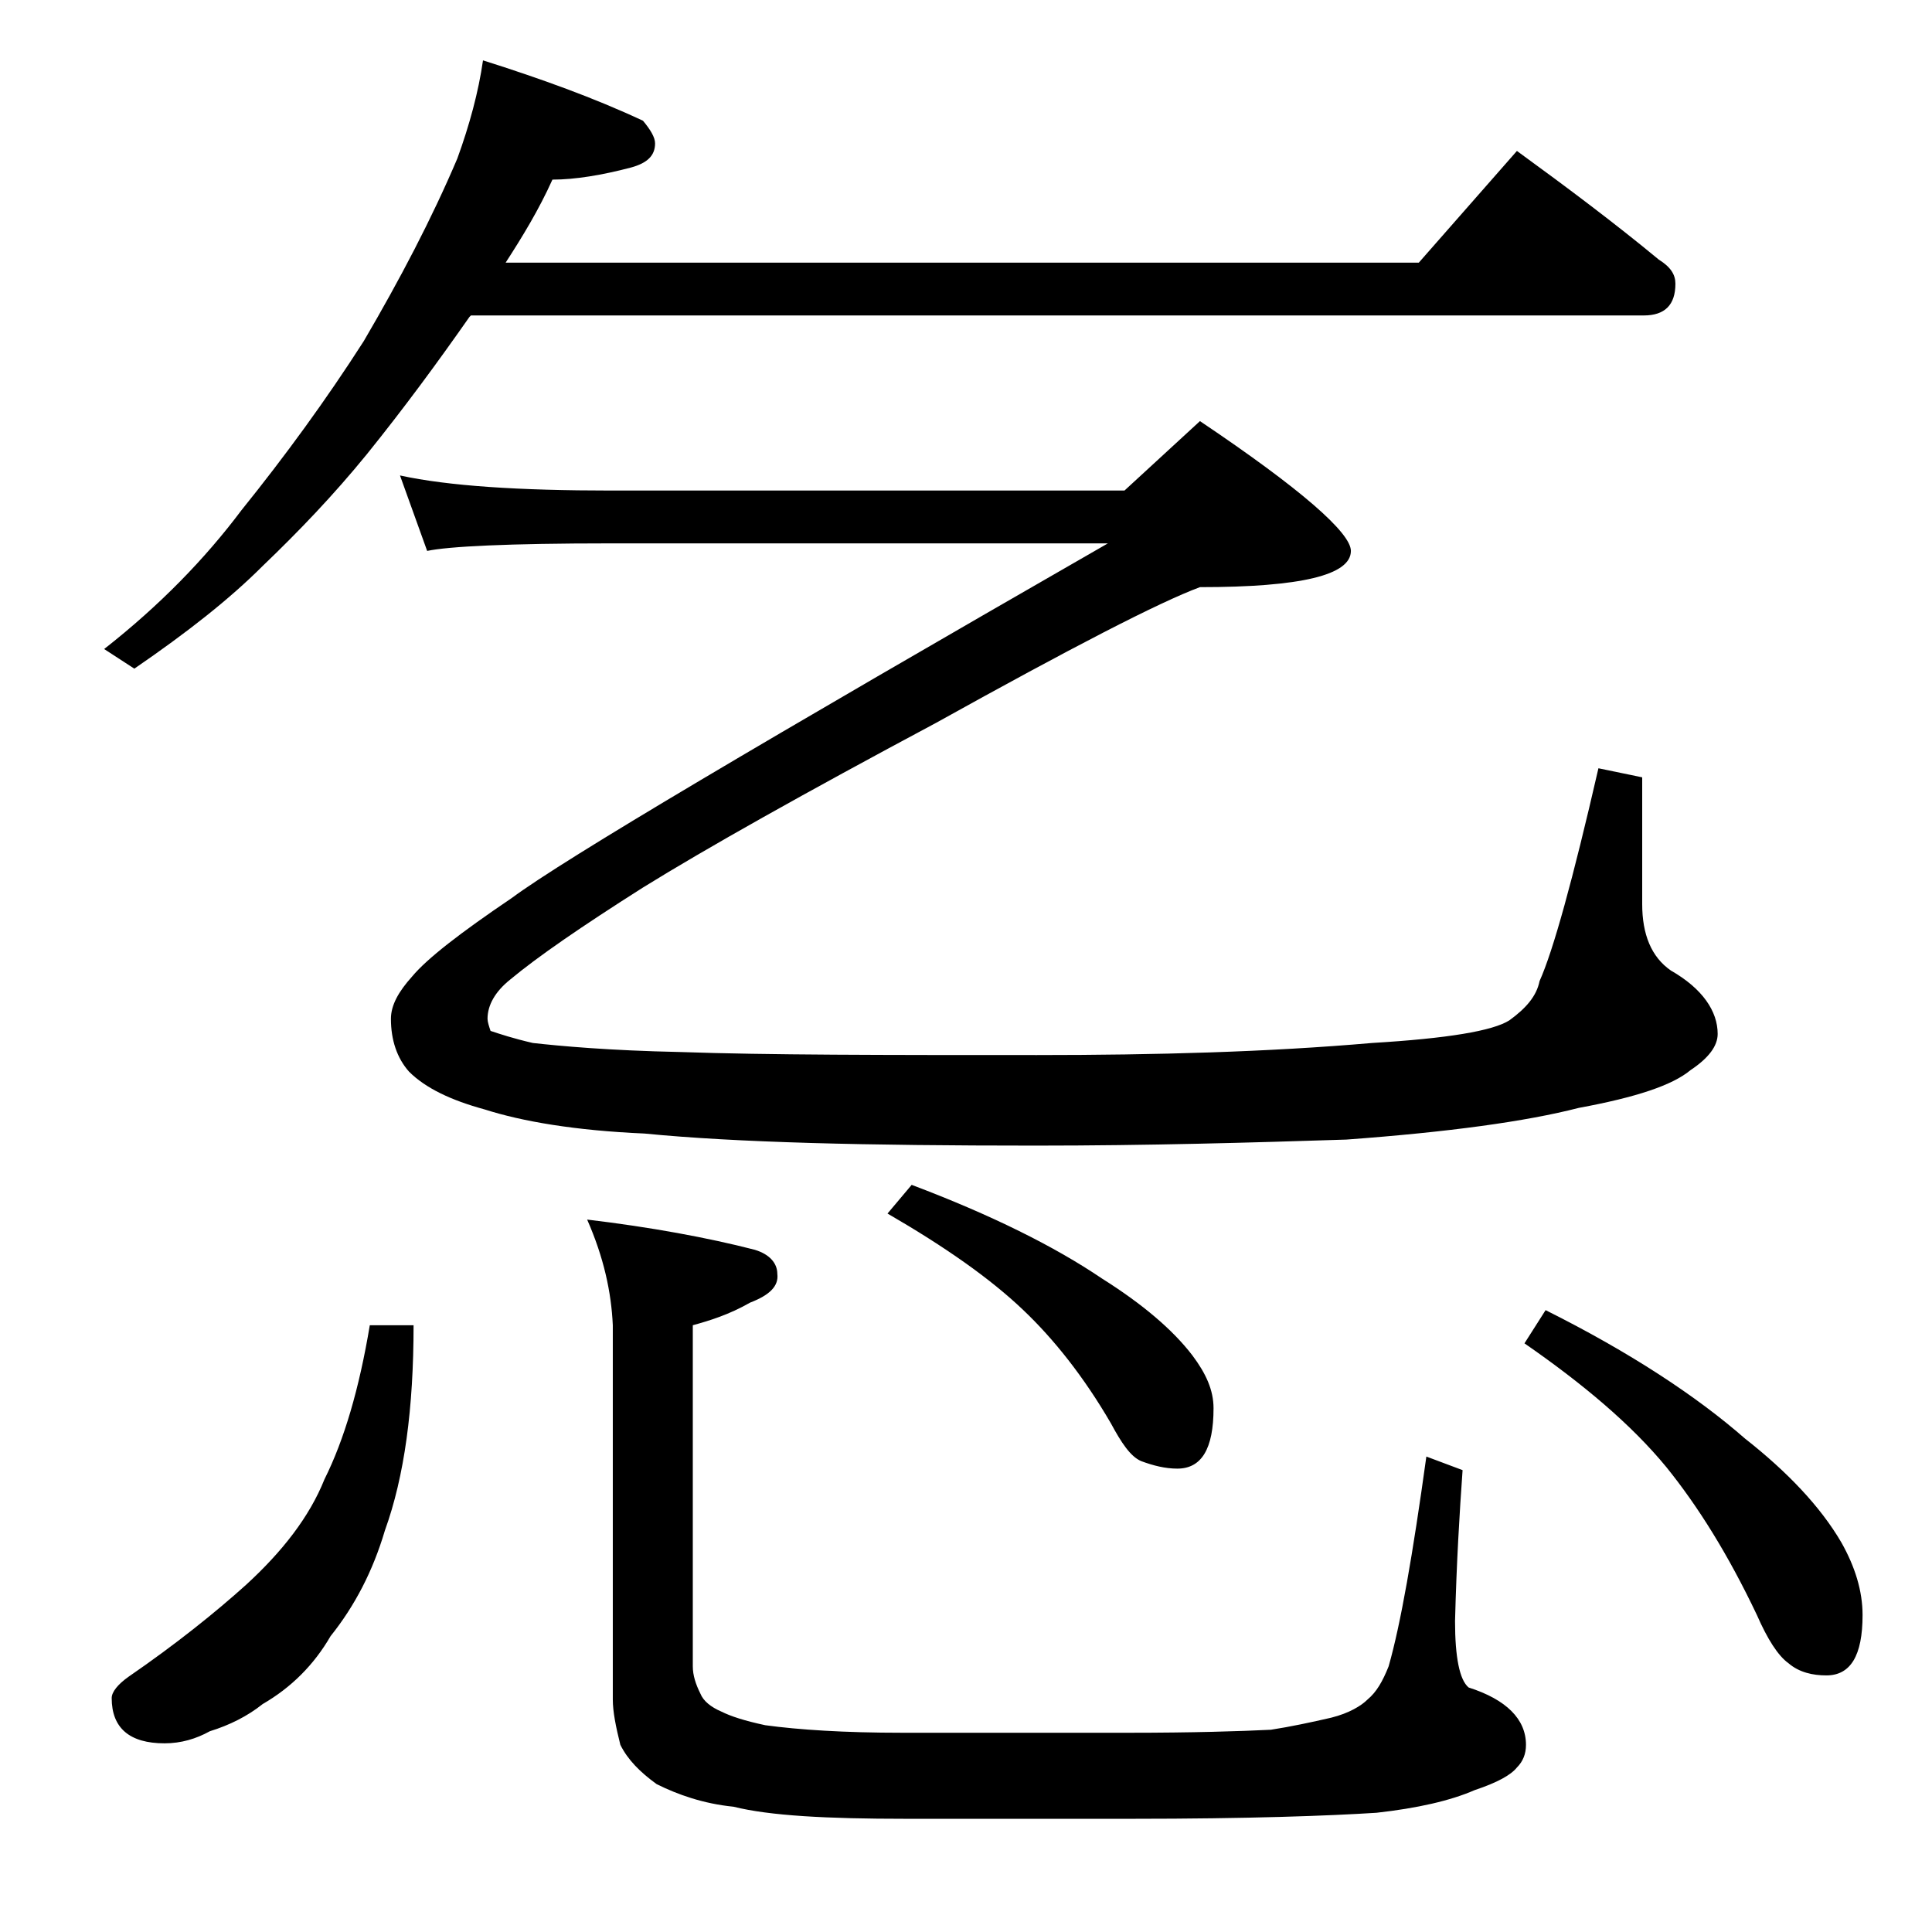
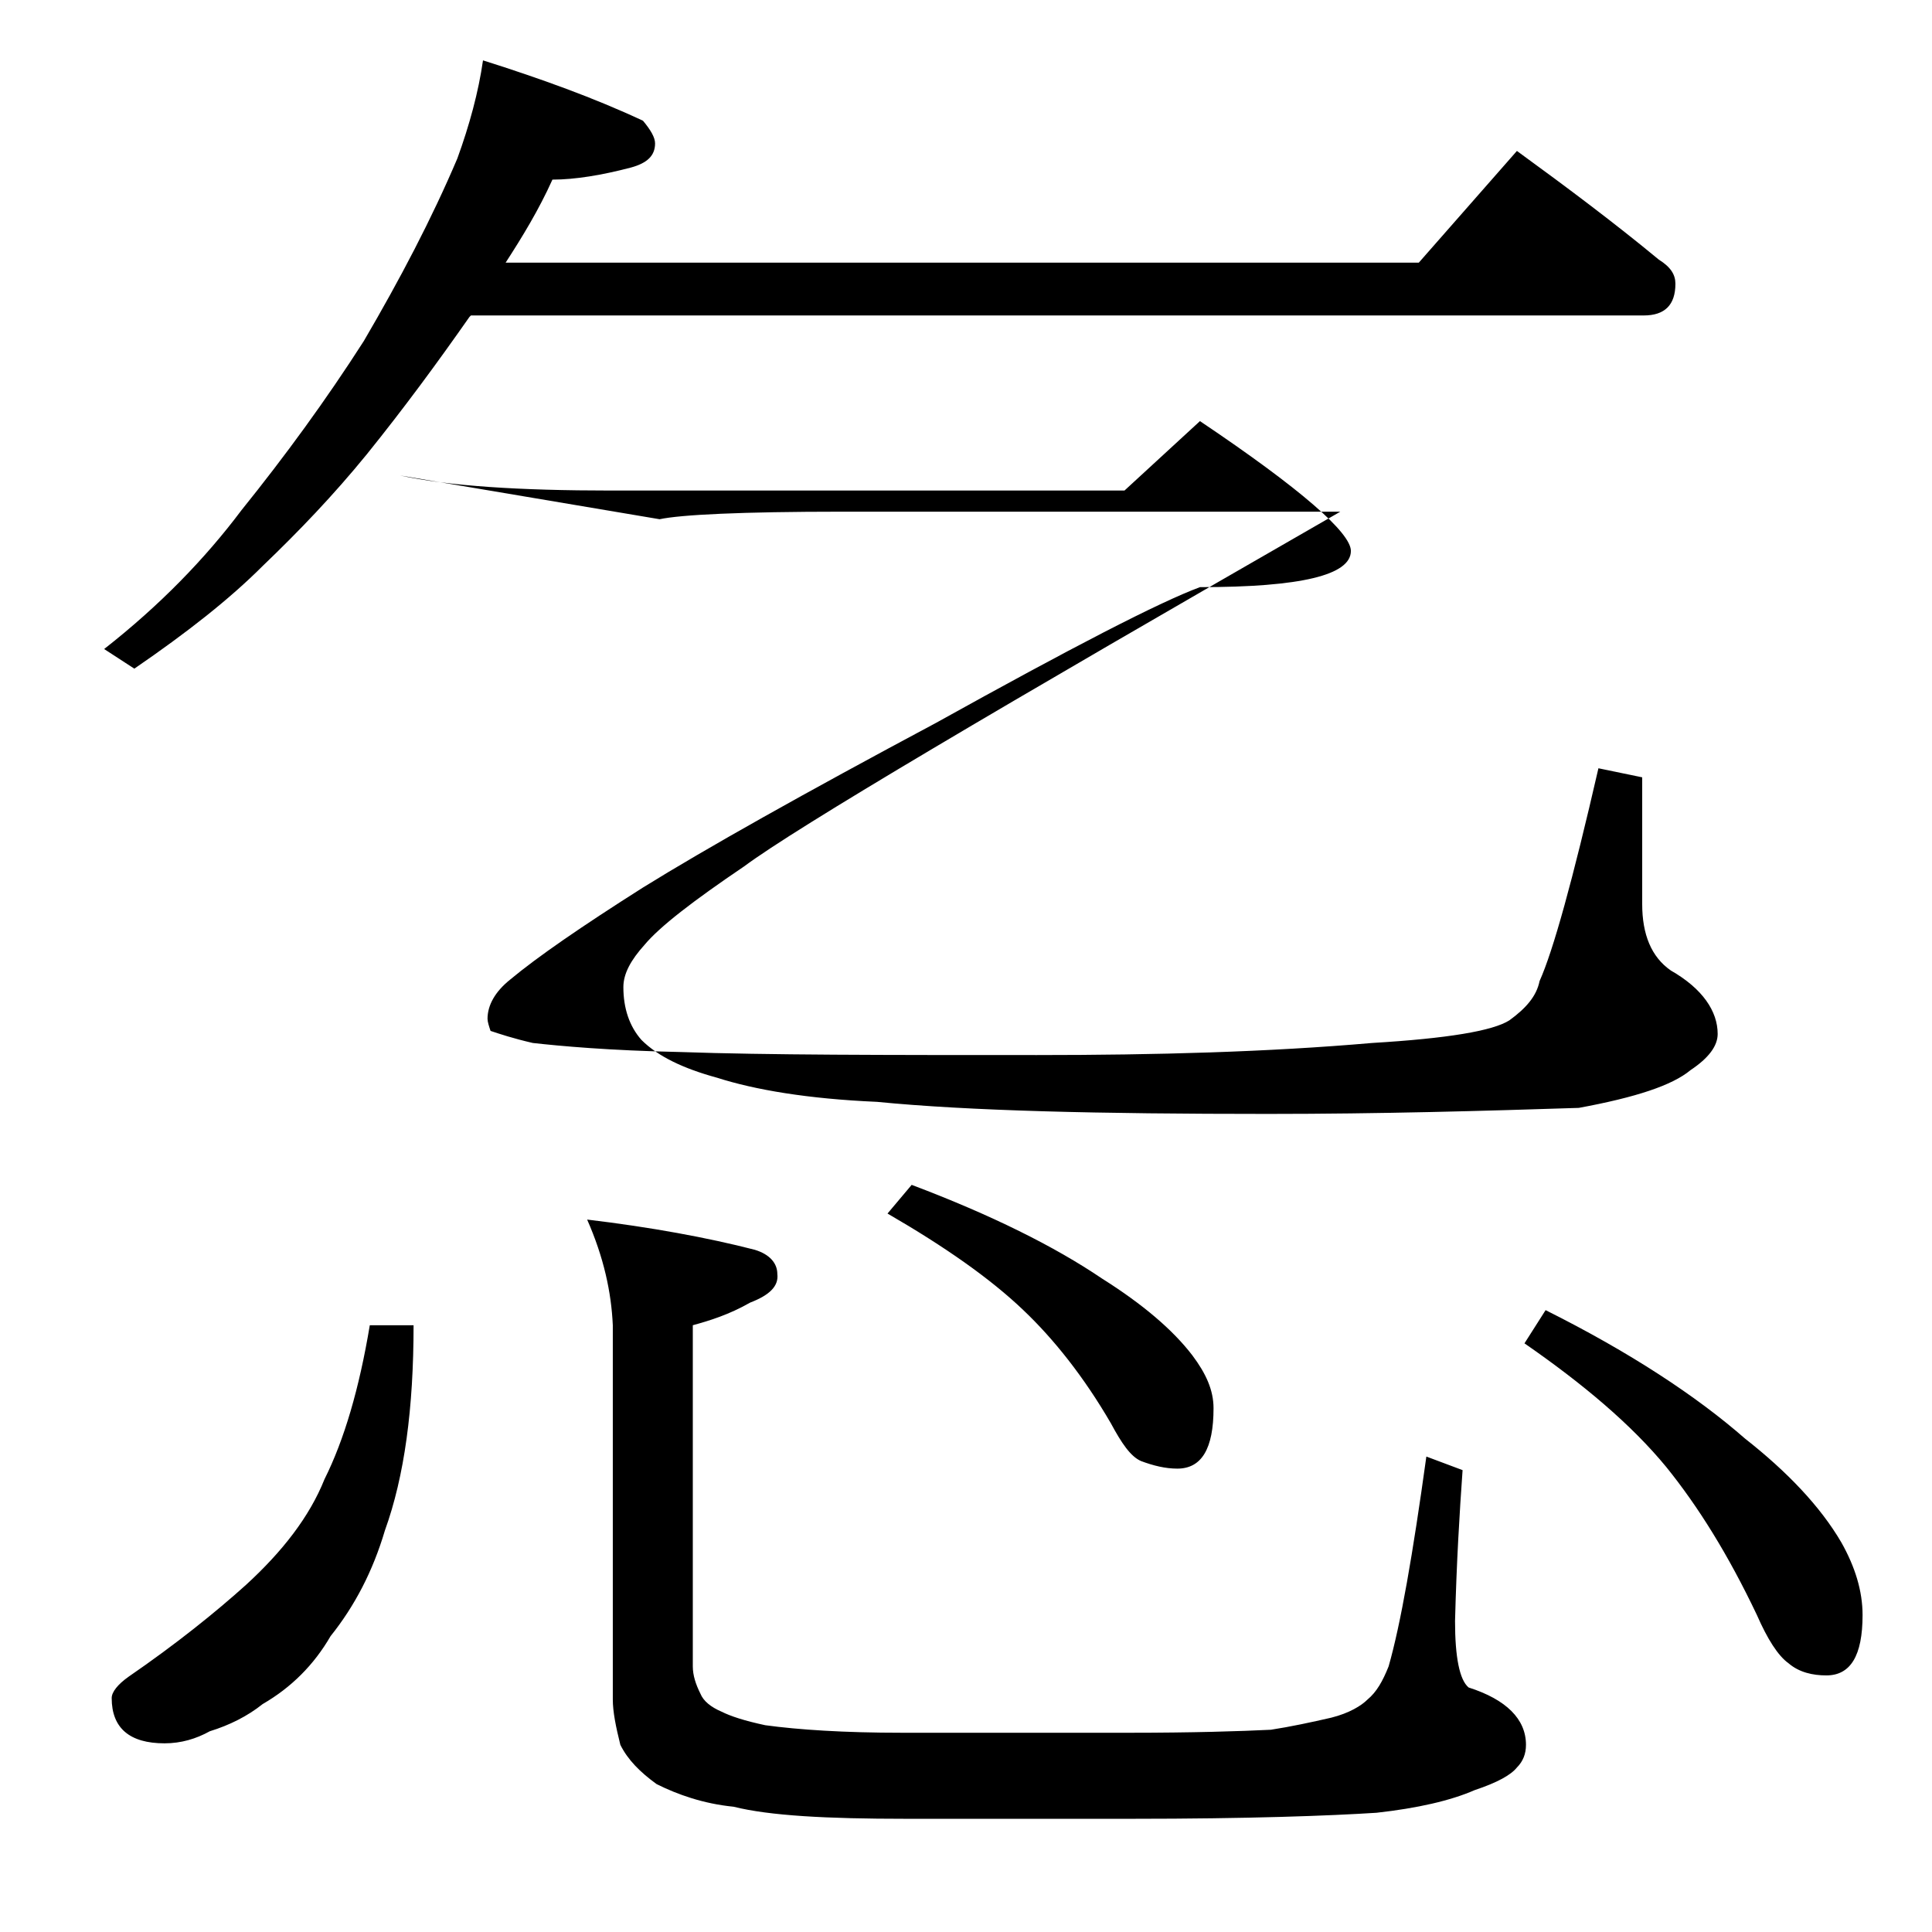
<svg xmlns="http://www.w3.org/2000/svg" version="1.1" id="Layer_1" x="0px" y="0px" viewBox="0 0 128 128" enable-background="new 0 0 128 128" xml:space="preserve">
-   <path d="M32,4c3.8,1.2,7.4,2.5,10.6,4c0.5,0.6,0.8,1.1,0.8,1.5c0,0.8-0.5,1.3-1.6,1.6c-1.9,0.5-3.7,0.8-5.2,0.8  c-0.9,2-2,3.8-3.1,5.5H94l6.5-7.4c3.3,2.4,6.5,4.8,9.4,7.2c0.8,0.5,1.1,1,1.1,1.6c0,1.4-0.7,2.1-2.1,2.1H31.2l-0.1,0.1  c-2.1,3-4.3,6-6.8,9.1c-2.2,2.7-4.5,5.1-6.9,7.4c-2.2,2.2-5,4.4-8.5,6.8L6.9,43c3.7-2.9,6.7-6,9.1-9.2c2.9-3.6,5.6-7.3,8.1-11.2  c2.4-4.1,4.5-8.1,6.2-12.1C31.1,8.3,31.7,6.1,32,4z M24.5,87.8h2.9c0,5.5-0.6,10-1.9,13.6c-0.8,2.7-2,5-3.6,7  c-1.1,1.9-2.6,3.4-4.5,4.5c-1,0.8-2.2,1.4-3.5,1.8c-0.9,0.5-1.9,0.8-3,0.8c-2.3,0-3.5-1-3.5-3c0-0.4,0.4-0.9,1.1-1.4  c3.2-2.2,5.8-4.3,7.8-6.1c2.4-2.2,4.2-4.5,5.2-7C22.8,95.4,23.8,92,24.5,87.8z M26.5,31.5c3.2,0.7,7.9,1,14,1h34l5-4.6  c6.7,4.5,10,7.4,10,8.6c0,1.6-3.3,2.4-10,2.4c-2.7,1-8.5,4-17.5,9c-8.8,4.7-15.2,8.3-19.4,10.9c-4.1,2.6-7,4.6-8.8,6.1  c-1,0.8-1.5,1.7-1.5,2.6c0,0.2,0.1,0.5,0.2,0.8c0.6,0.2,1.5,0.5,2.8,0.8c1.8,0.2,5,0.5,9.8,0.6c5.7,0.2,13.5,0.2,23.6,0.2  c7.9,0,15.3-0.2,22.2-0.8c5-0.3,8-0.8,9.1-1.5c1.1-0.8,1.8-1.6,2-2.6c0.9-2,2.2-6.7,3.9-14.1l2.9,0.6v8.4c0,2,0.6,3.5,1.9,4.4  c2.1,1.2,3.1,2.7,3.1,4.2c0,0.8-0.6,1.6-1.8,2.4c-1.2,1-3.6,1.8-7.4,2.5c-3.5,0.9-8.6,1.6-15.4,2.1c-6.2,0.2-13.1,0.4-20.6,0.4  c-11.2,0-19.8-0.2-25.9-0.8c-4.6-0.2-8.1-0.8-10.6-1.6c-2.2-0.6-3.9-1.4-5-2.5c-0.8-0.9-1.2-2.1-1.2-3.5c0-0.9,0.5-1.8,1.4-2.8  c1-1.2,3.2-2.9,6.6-5.2c3.5-2.6,16.7-10.4,39.5-23.5h-33c-6.7,0-10.7,0.2-12.1,0.5L26.5,31.5z M38.9,80.8c4.2,0.5,8,1.2,11.1,2  c1,0.3,1.5,0.9,1.5,1.6c0.1,0.8-0.5,1.4-1.8,1.9c-1.4,0.8-2.7,1.2-3.8,1.5v22.6c0,0.6,0.2,1.2,0.5,1.8c0.2,0.5,0.7,0.9,1.4,1.2  c0.6,0.3,1.5,0.6,2.9,0.9c2.2,0.3,5.2,0.5,9.1,0.5h15c4.2,0,7.4-0.1,9.4-0.2c1.3-0.2,2.7-0.5,4-0.8c1.2-0.3,2-0.8,2.4-1.2  c0.6-0.5,1-1.2,1.4-2.2c0.8-2.8,1.6-7.4,2.5-13.9l2.4,0.9c-0.2,2.8-0.4,6.1-0.5,10c0,2.4,0.3,3.9,0.9,4.4c2.5,0.8,3.8,2.1,3.8,3.8  c0,0.6-0.2,1.1-0.6,1.5c-0.4,0.5-1.3,1-2.8,1.5c-1.6,0.7-3.8,1.2-6.5,1.5c-3.1,0.2-8.5,0.4-16.2,0.4h-15c-5.2,0-9-0.2-11.4-0.8  c-2-0.2-3.7-0.8-5.1-1.5c-1.1-0.8-1.9-1.6-2.4-2.6c-0.3-1.2-0.5-2.2-0.5-3V87.8C40.5,85.6,40,83.3,38.9,80.8z M60.4,78.5  c5.3,2,9.5,4.1,12.6,6.2c2.7,1.7,4.7,3.4,6,5.1c0.9,1.2,1.4,2.3,1.4,3.5c0,2.7-0.8,4-2.4,4c-0.8,0-1.6-0.2-2.4-0.5  c-0.7-0.3-1.3-1.2-2-2.5c-1.8-3.1-3.8-5.6-5.8-7.5c-2.2-2.1-5.2-4.2-9-6.4L60.4,78.5z M102.4,86.8c5.6,2.8,10,5.7,13.2,8.5  c2.8,2.2,5,4.5,6.4,6.9c0.9,1.6,1.4,3.2,1.4,4.8c0,2.7-0.8,4-2.4,4c-0.9,0-1.8-0.2-2.5-0.8c-0.7-0.5-1.4-1.6-2.1-3.2  c-1.9-4-3.9-7.2-6-9.8c-2.3-2.8-5.5-5.5-9.4-8.2L102.4,86.8z" />
+   <path d="M32,4c3.8,1.2,7.4,2.5,10.6,4c0.5,0.6,0.8,1.1,0.8,1.5c0,0.8-0.5,1.3-1.6,1.6c-1.9,0.5-3.7,0.8-5.2,0.8  c-0.9,2-2,3.8-3.1,5.5H94l6.5-7.4c3.3,2.4,6.5,4.8,9.4,7.2c0.8,0.5,1.1,1,1.1,1.6c0,1.4-0.7,2.1-2.1,2.1H31.2l-0.1,0.1  c-2.1,3-4.3,6-6.8,9.1c-2.2,2.7-4.5,5.1-6.9,7.4c-2.2,2.2-5,4.4-8.5,6.8L6.9,43c3.7-2.9,6.7-6,9.1-9.2c2.9-3.6,5.6-7.3,8.1-11.2  c2.4-4.1,4.5-8.1,6.2-12.1C31.1,8.3,31.7,6.1,32,4z M24.5,87.8h2.9c0,5.5-0.6,10-1.9,13.6c-0.8,2.7-2,5-3.6,7  c-1.1,1.9-2.6,3.4-4.5,4.5c-1,0.8-2.2,1.4-3.5,1.8c-0.9,0.5-1.9,0.8-3,0.8c-2.3,0-3.5-1-3.5-3c0-0.4,0.4-0.9,1.1-1.4  c3.2-2.2,5.8-4.3,7.8-6.1c2.4-2.2,4.2-4.5,5.2-7C22.8,95.4,23.8,92,24.5,87.8z M26.5,31.5c3.2,0.7,7.9,1,14,1h34l5-4.6  c6.7,4.5,10,7.4,10,8.6c0,1.6-3.3,2.4-10,2.4c-2.7,1-8.5,4-17.5,9c-8.8,4.7-15.2,8.3-19.4,10.9c-4.1,2.6-7,4.6-8.8,6.1  c-1,0.8-1.5,1.7-1.5,2.6c0,0.2,0.1,0.5,0.2,0.8c0.6,0.2,1.5,0.5,2.8,0.8c1.8,0.2,5,0.5,9.8,0.6c5.7,0.2,13.5,0.2,23.6,0.2  c7.9,0,15.3-0.2,22.2-0.8c5-0.3,8-0.8,9.1-1.5c1.1-0.8,1.8-1.6,2-2.6c0.9-2,2.2-6.7,3.9-14.1l2.9,0.6v8.4c0,2,0.6,3.5,1.9,4.4  c2.1,1.2,3.1,2.7,3.1,4.2c0,0.8-0.6,1.6-1.8,2.4c-1.2,1-3.6,1.8-7.4,2.5c-6.2,0.2-13.1,0.4-20.6,0.4  c-11.2,0-19.8-0.2-25.9-0.8c-4.6-0.2-8.1-0.8-10.6-1.6c-2.2-0.6-3.9-1.4-5-2.5c-0.8-0.9-1.2-2.1-1.2-3.5c0-0.9,0.5-1.8,1.4-2.8  c1-1.2,3.2-2.9,6.6-5.2c3.5-2.6,16.7-10.4,39.5-23.5h-33c-6.7,0-10.7,0.2-12.1,0.5L26.5,31.5z M38.9,80.8c4.2,0.5,8,1.2,11.1,2  c1,0.3,1.5,0.9,1.5,1.6c0.1,0.8-0.5,1.4-1.8,1.9c-1.4,0.8-2.7,1.2-3.8,1.5v22.6c0,0.6,0.2,1.2,0.5,1.8c0.2,0.5,0.7,0.9,1.4,1.2  c0.6,0.3,1.5,0.6,2.9,0.9c2.2,0.3,5.2,0.5,9.1,0.5h15c4.2,0,7.4-0.1,9.4-0.2c1.3-0.2,2.7-0.5,4-0.8c1.2-0.3,2-0.8,2.4-1.2  c0.6-0.5,1-1.2,1.4-2.2c0.8-2.8,1.6-7.4,2.5-13.9l2.4,0.9c-0.2,2.8-0.4,6.1-0.5,10c0,2.4,0.3,3.9,0.9,4.4c2.5,0.8,3.8,2.1,3.8,3.8  c0,0.6-0.2,1.1-0.6,1.5c-0.4,0.5-1.3,1-2.8,1.5c-1.6,0.7-3.8,1.2-6.5,1.5c-3.1,0.2-8.5,0.4-16.2,0.4h-15c-5.2,0-9-0.2-11.4-0.8  c-2-0.2-3.7-0.8-5.1-1.5c-1.1-0.8-1.9-1.6-2.4-2.6c-0.3-1.2-0.5-2.2-0.5-3V87.8C40.5,85.6,40,83.3,38.9,80.8z M60.4,78.5  c5.3,2,9.5,4.1,12.6,6.2c2.7,1.7,4.7,3.4,6,5.1c0.9,1.2,1.4,2.3,1.4,3.5c0,2.7-0.8,4-2.4,4c-0.8,0-1.6-0.2-2.4-0.5  c-0.7-0.3-1.3-1.2-2-2.5c-1.8-3.1-3.8-5.6-5.8-7.5c-2.2-2.1-5.2-4.2-9-6.4L60.4,78.5z M102.4,86.8c5.6,2.8,10,5.7,13.2,8.5  c2.8,2.2,5,4.5,6.4,6.9c0.9,1.6,1.4,3.2,1.4,4.8c0,2.7-0.8,4-2.4,4c-0.9,0-1.8-0.2-2.5-0.8c-0.7-0.5-1.4-1.6-2.1-3.2  c-1.9-4-3.9-7.2-6-9.8c-2.3-2.8-5.5-5.5-9.4-8.2L102.4,86.8z" />
</svg>